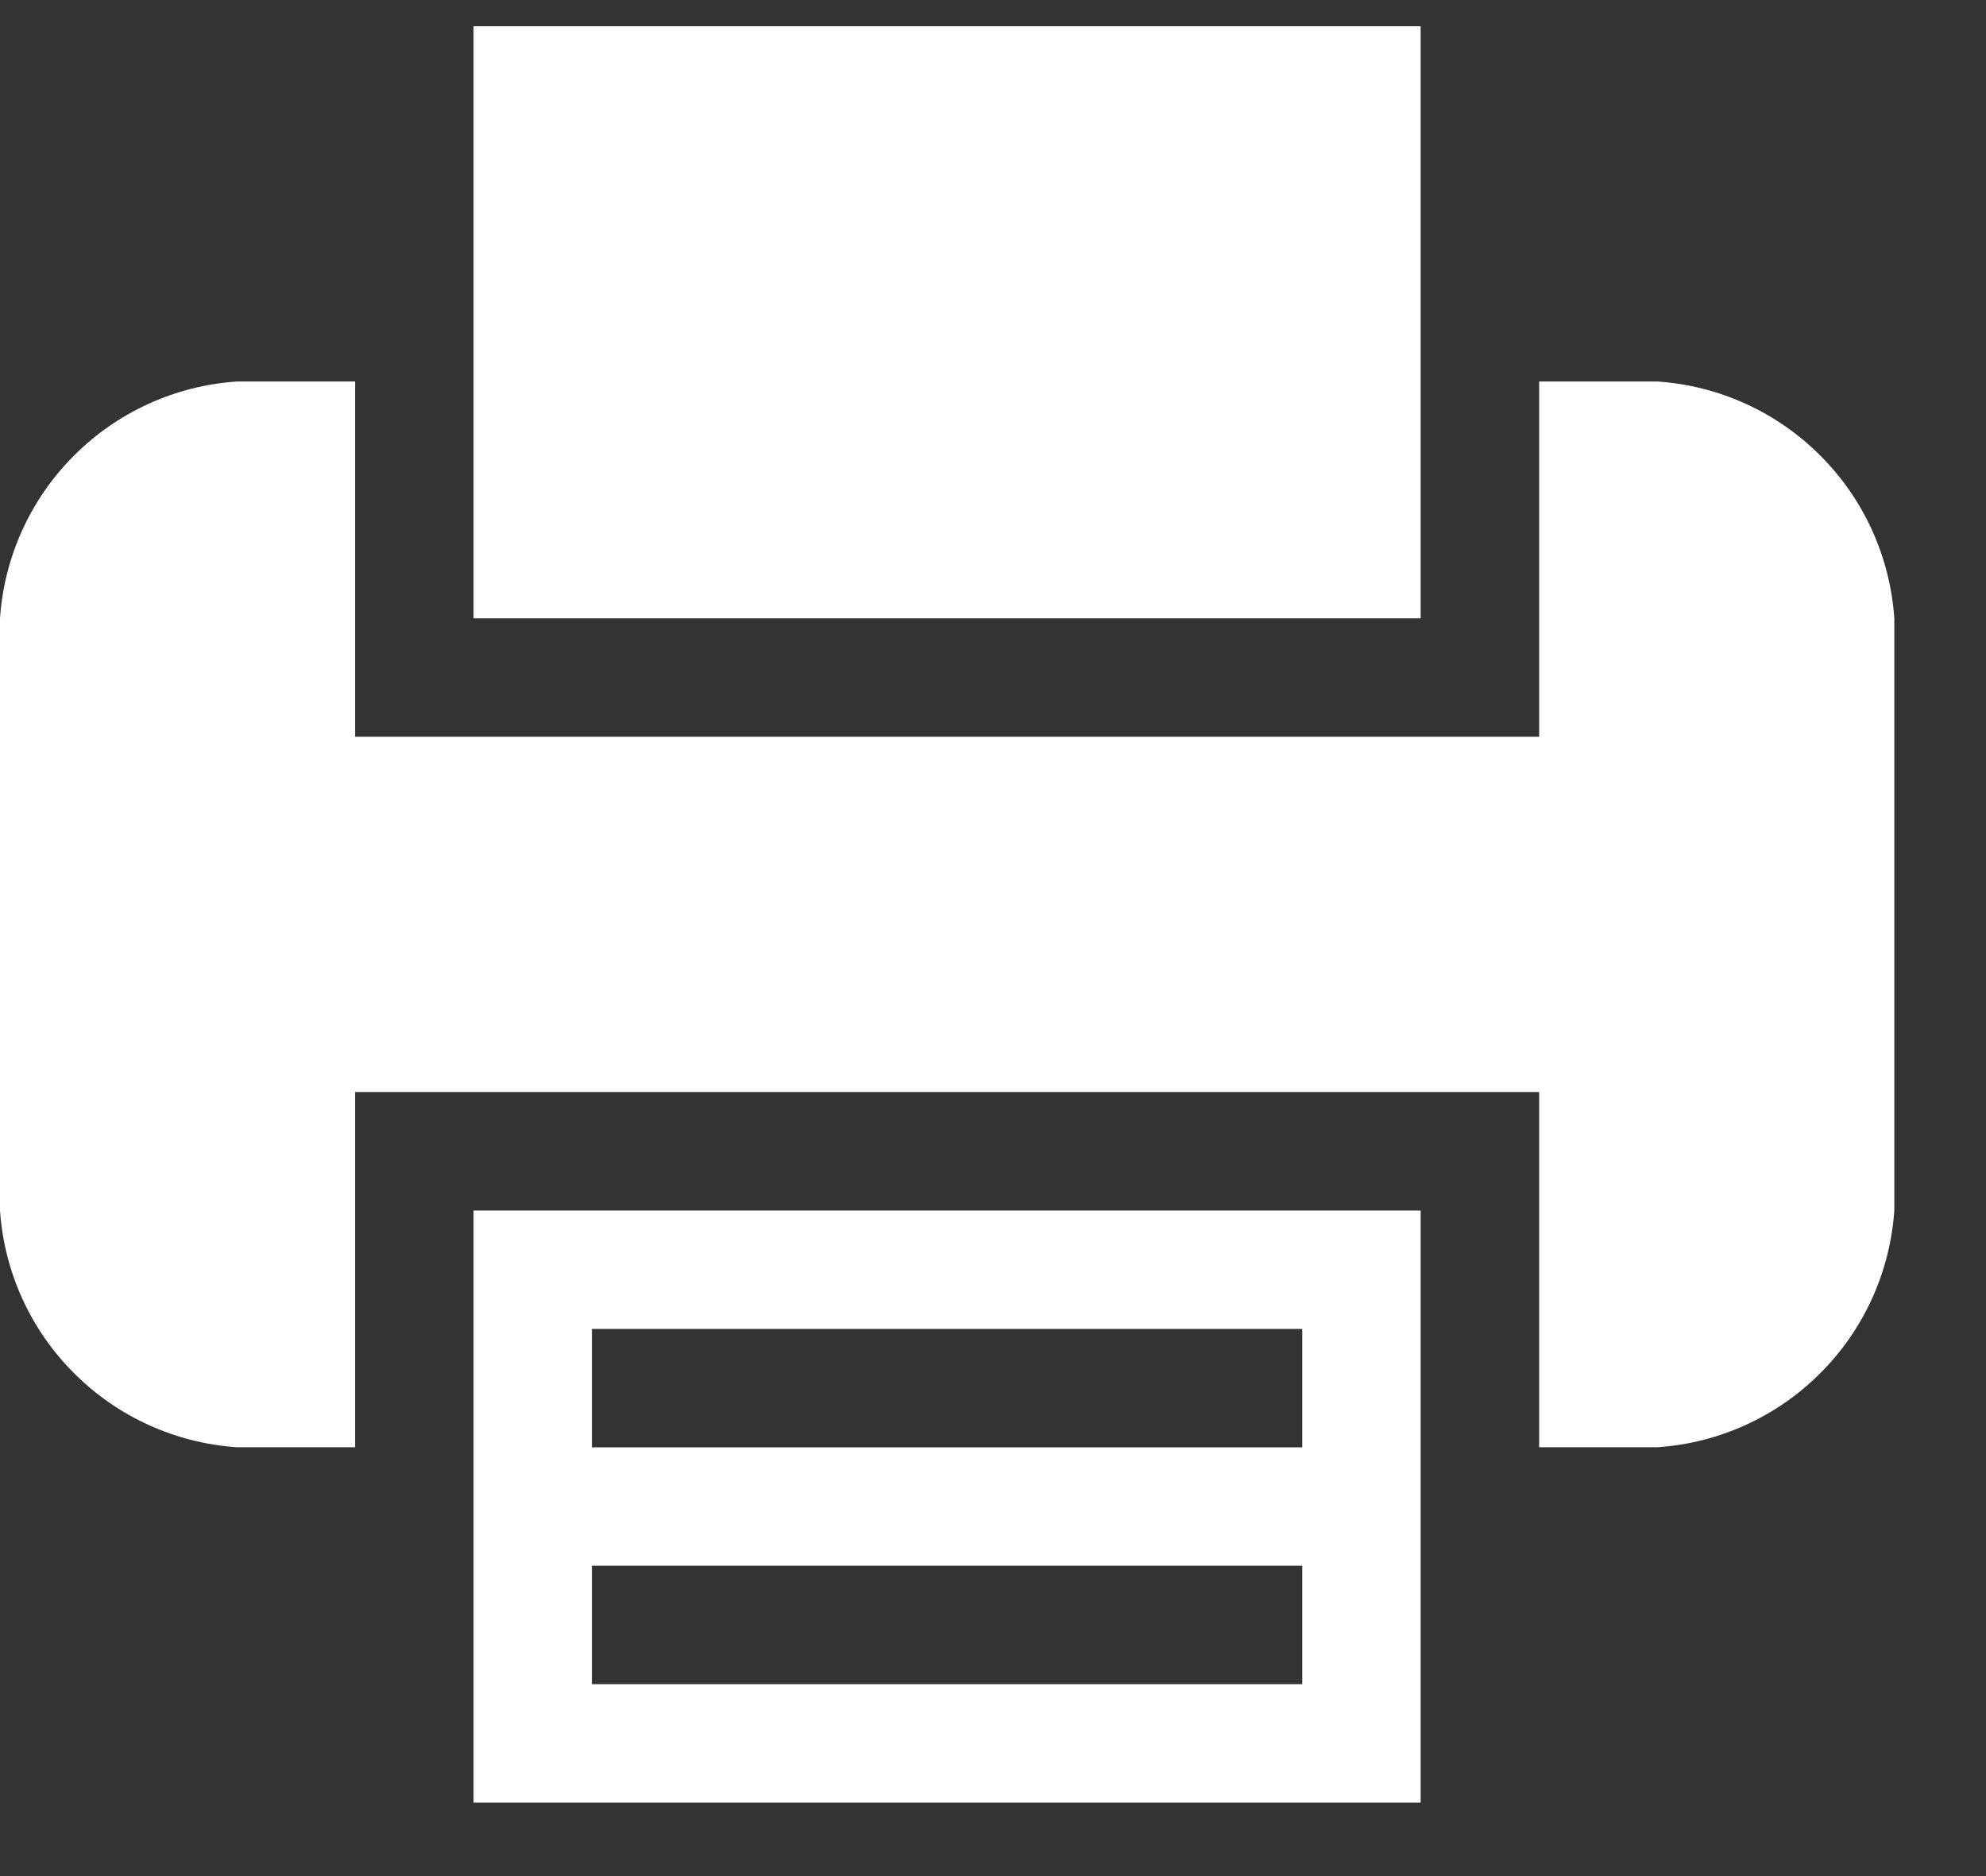
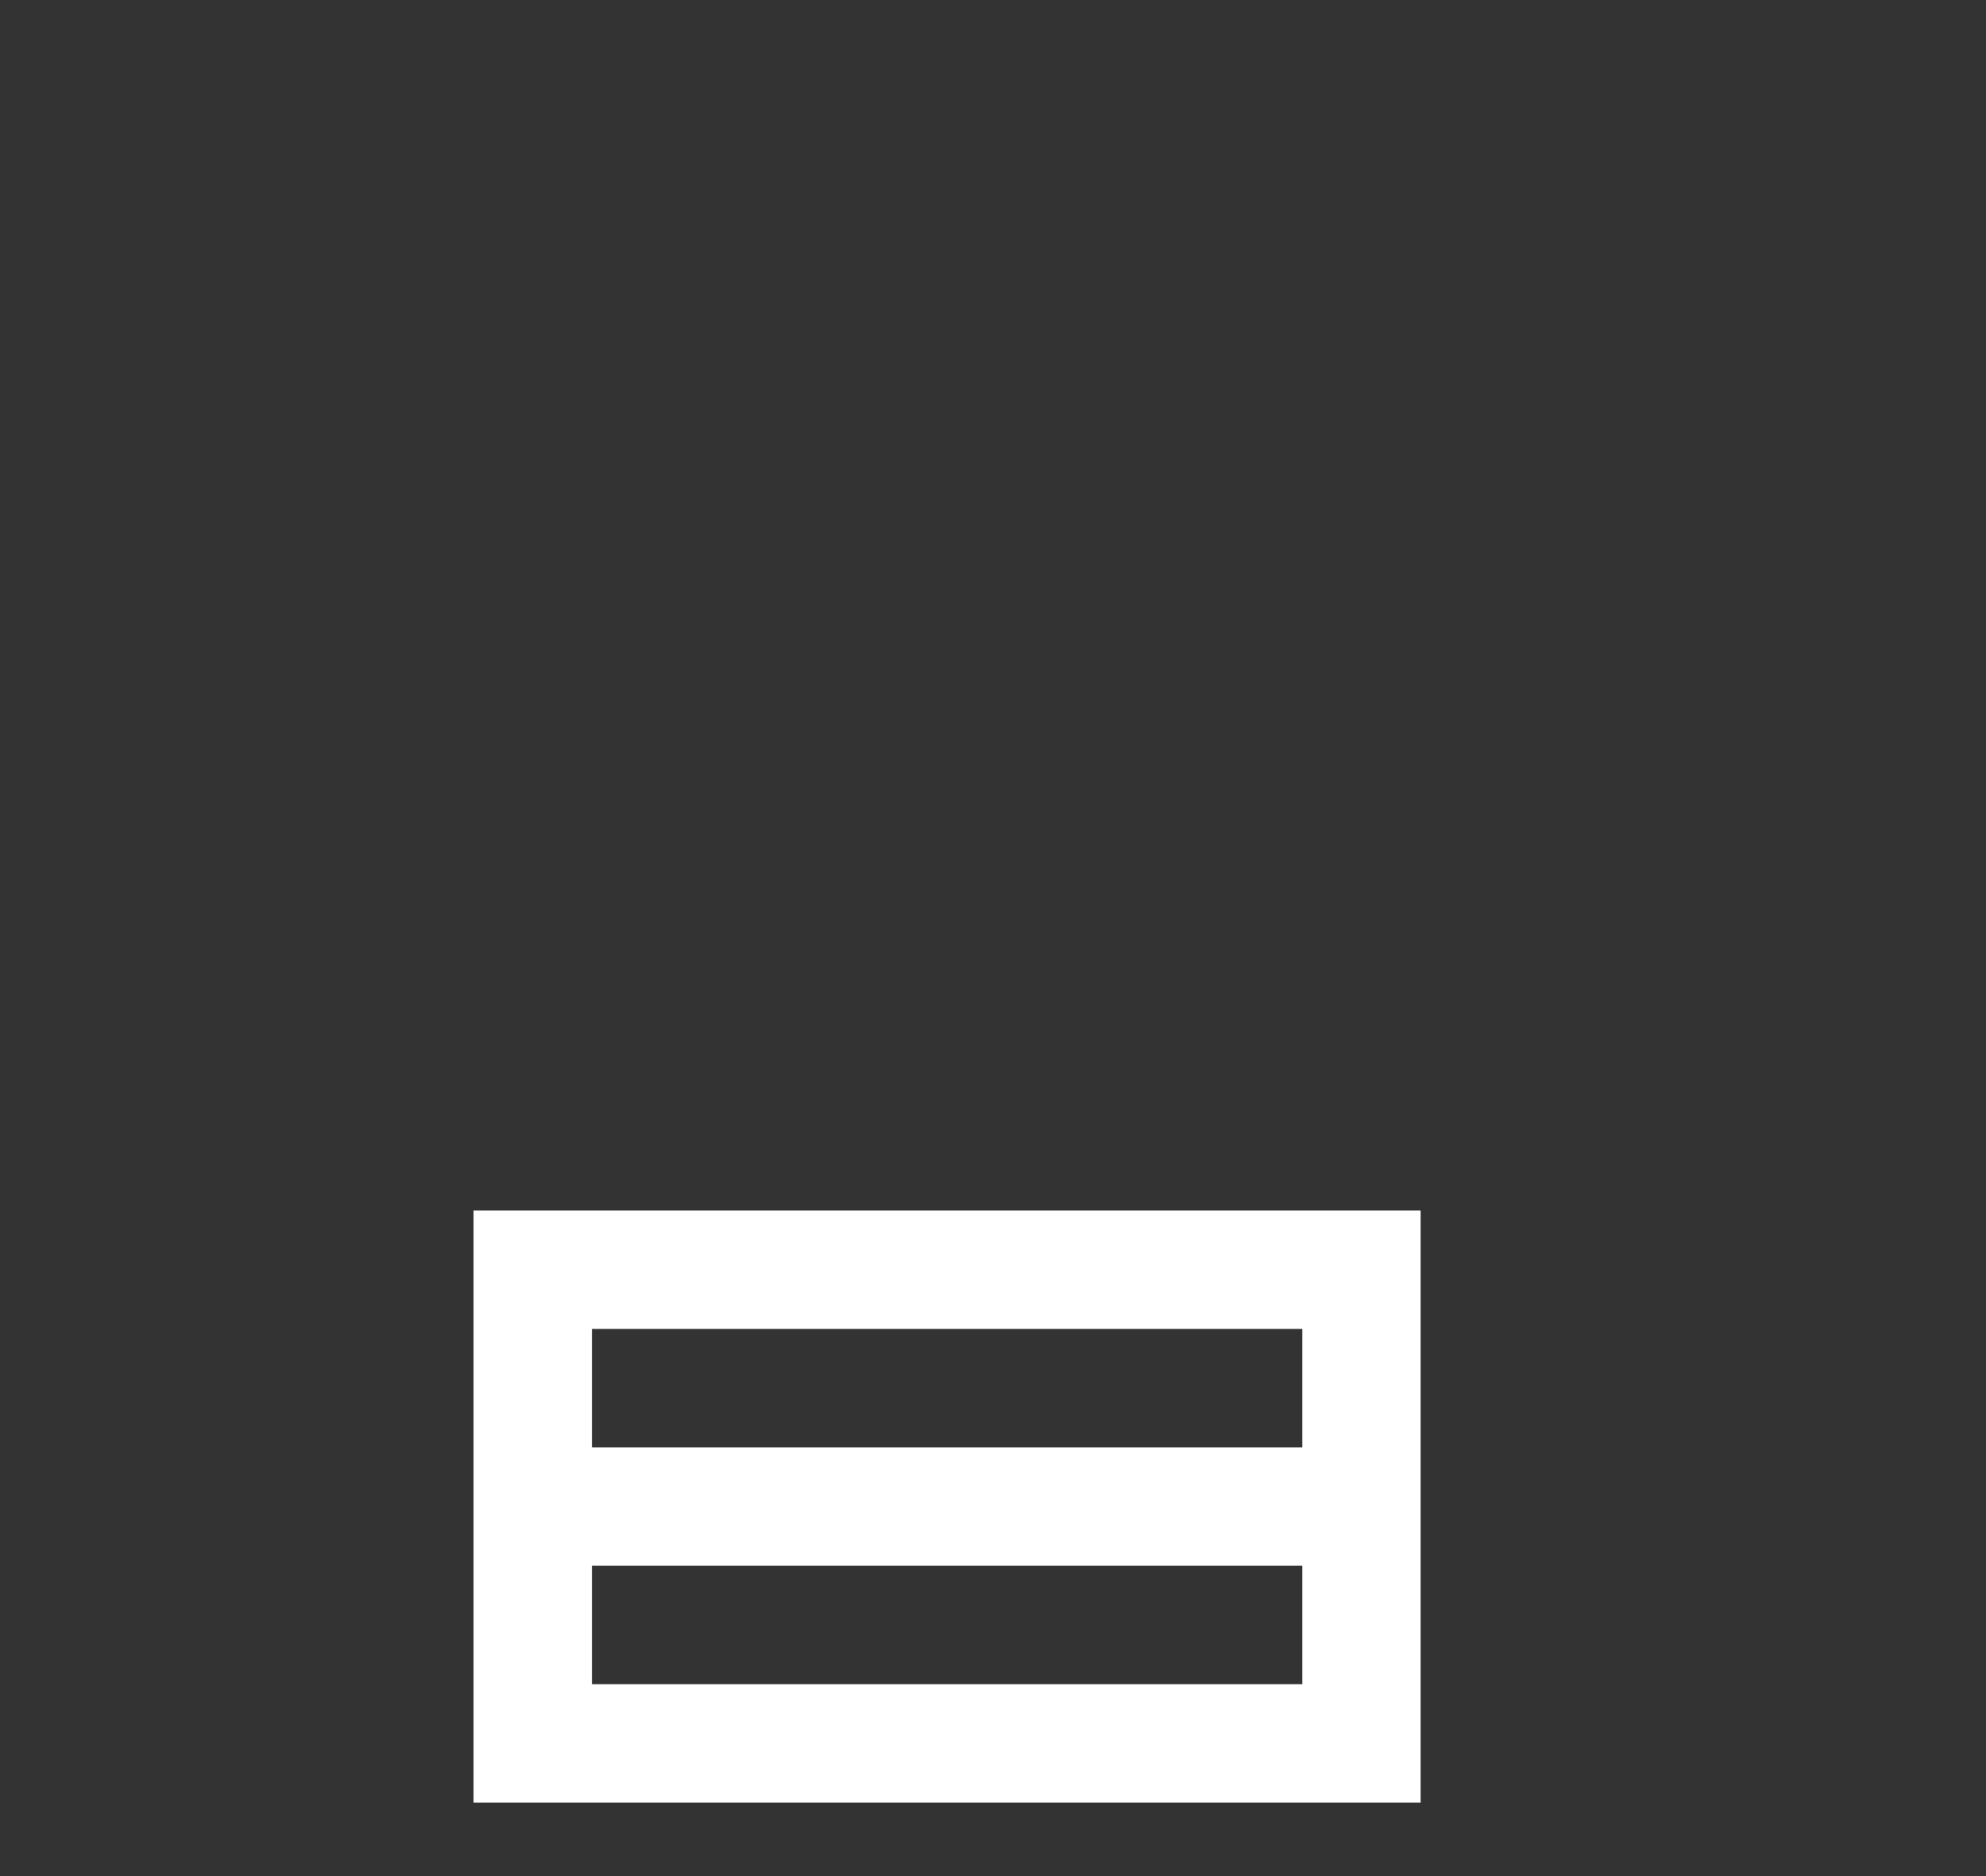
<svg xmlns="http://www.w3.org/2000/svg" width="18" height="17" viewBox="0 0 18 17" fill="none">
  <rect x="0" y="0" width="18" height="17" fill="#333333" stroke="none" />
  <path d="M4.292 13.115V16.334H12.876V10.969H4.292V13.115ZM5.365 12.042H11.803V13.115H5.365V12.042ZM5.365 14.188H11.803V15.261H5.365V14.188Z" fill="white" />
-   <path d="M12.876 3.457V0.238H4.292V5.603H12.876V3.457Z" fill="white" />
-   <path d="M15.023 3.457H13.95V6.676H3.219V3.457H2.146C1.589 3.495 1.065 3.733 0.671 4.128C0.276 4.522 0.038 5.046 0 5.603V10.968C0.038 11.525 0.276 12.049 0.671 12.443C1.065 12.838 1.589 13.076 2.146 13.114H3.219V9.895H13.95V13.114H15.023C15.58 13.076 16.104 12.838 16.498 12.443C16.893 12.049 17.131 11.525 17.169 10.968V5.603C17.131 5.046 16.893 4.522 16.498 4.128C16.104 3.733 15.58 3.495 15.023 3.457Z" fill="white" />
+   <path d="M12.876 3.457V0.238H4.292H12.876V3.457Z" fill="white" />
</svg>